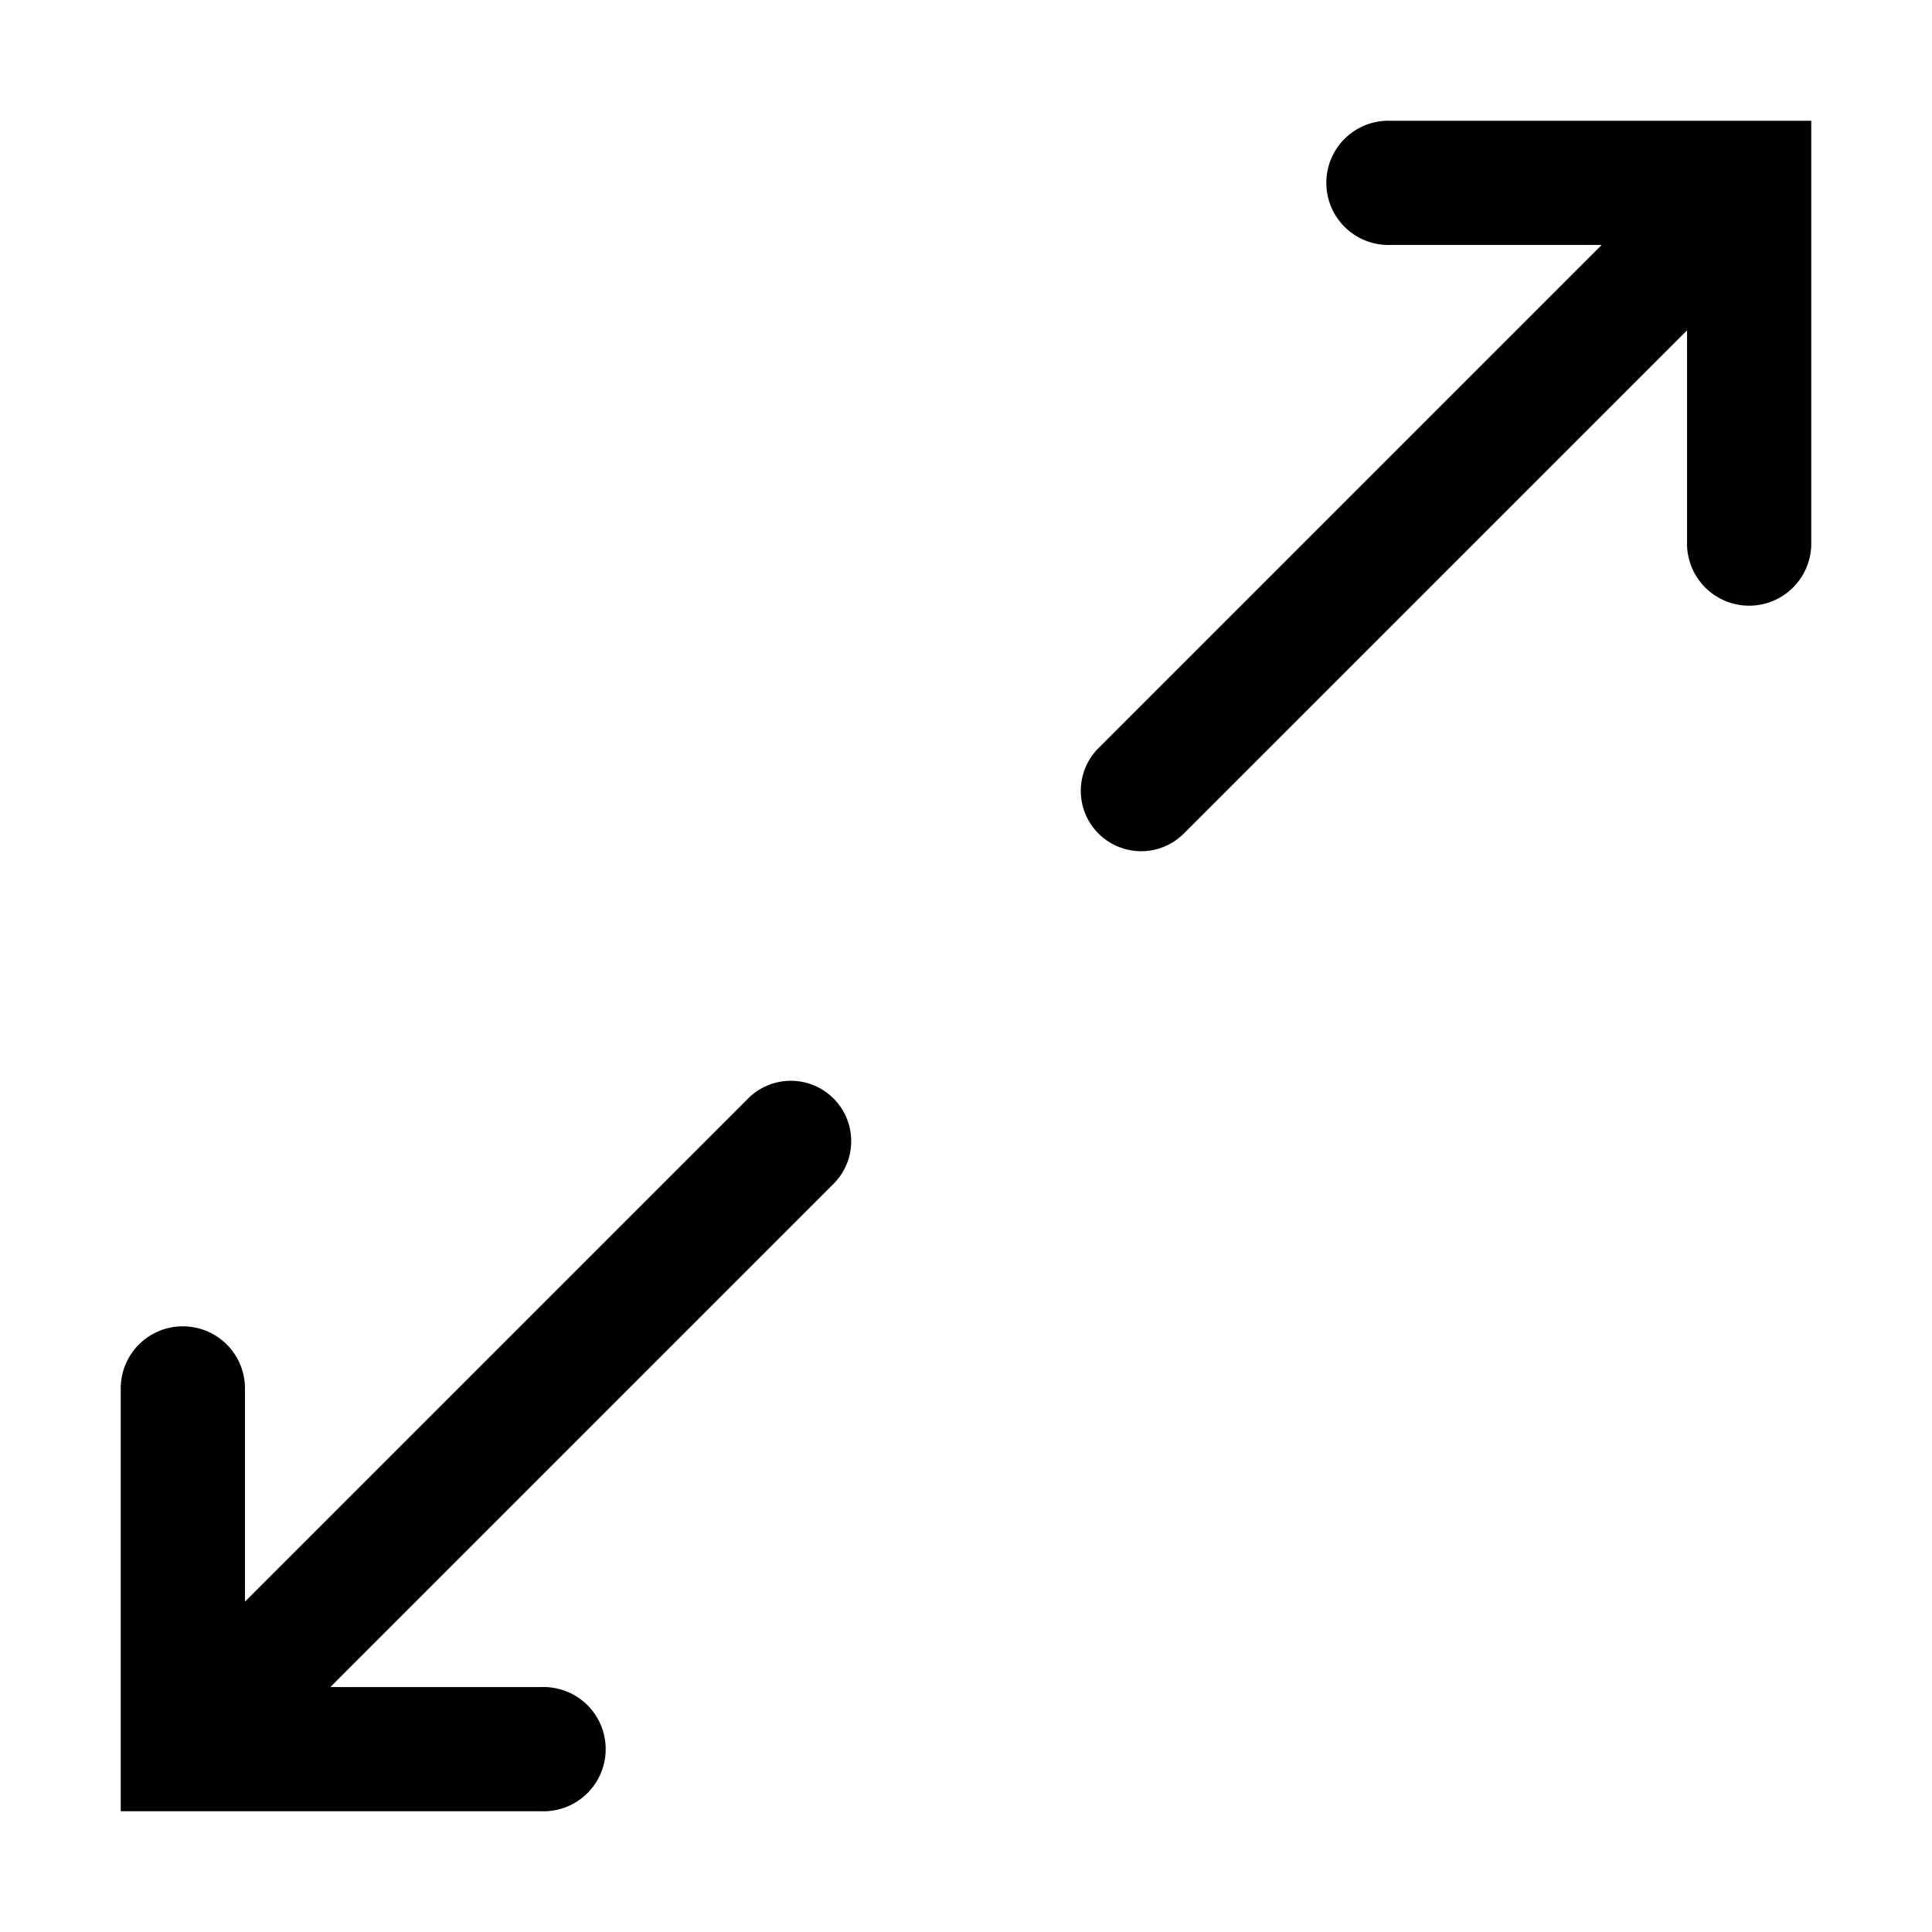
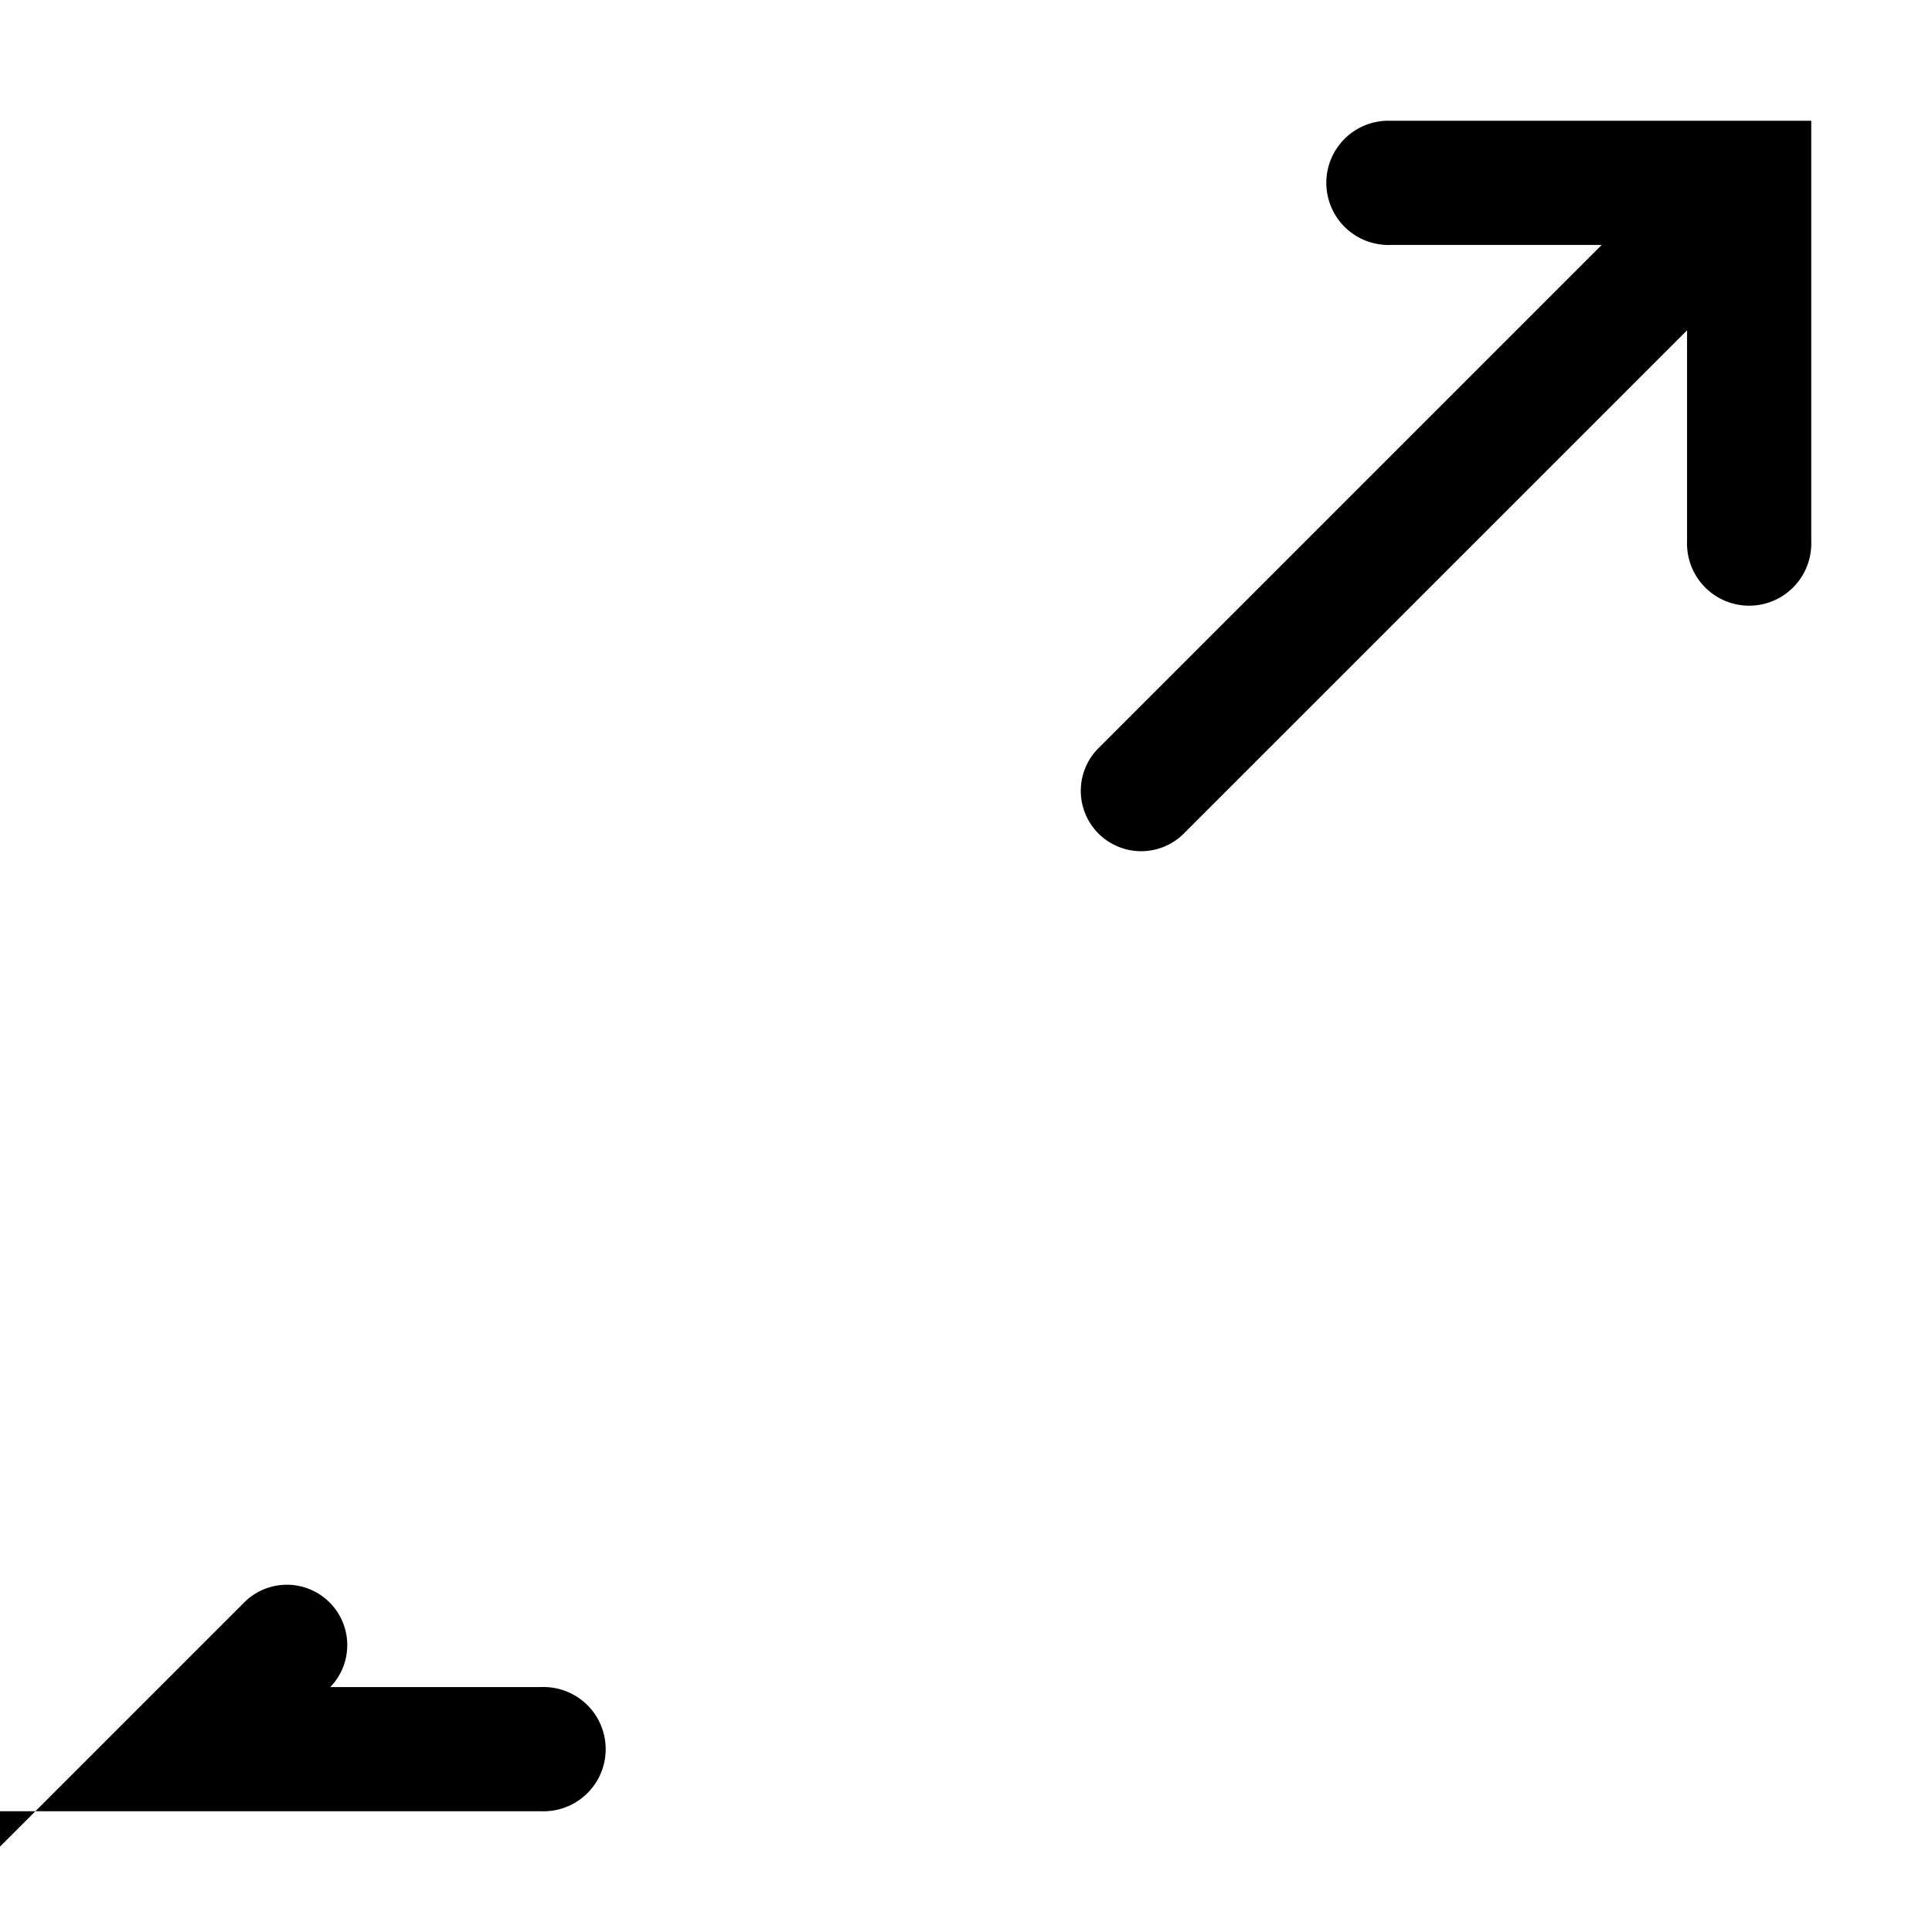
<svg xmlns="http://www.w3.org/2000/svg" width="32" height="32" fill="none" class="persona-icon">
-   <path fill="currentColor" d="M23.029 2a1.029 1.029 0 1 0 0 2.057h3.5l-8.347 8.347a1 1 0 0 0 1.414 1.414l8.347-8.347v3.5a1.029 1.029 0 1 0 2.057 0V2h-6.971ZM8.971 30a1.029 1.029 0 1 0 0-2.057h-3.5l8.347-8.347a1 1 0 0 0-1.414-1.414l-8.347 8.347v-3.5a1.029 1.029 0 1 0-2.057 0V30h6.971Z" />
+   <path fill="currentColor" d="M23.029 2a1.029 1.029 0 1 0 0 2.057h3.5l-8.347 8.347a1 1 0 0 0 1.414 1.414l8.347-8.347v3.5a1.029 1.029 0 1 0 2.057 0V2h-6.971ZM8.971 30a1.029 1.029 0 1 0 0-2.057h-3.5a1 1 0 0 0-1.414-1.414l-8.347 8.347v-3.5a1.029 1.029 0 1 0-2.057 0V30h6.971Z" />
</svg>